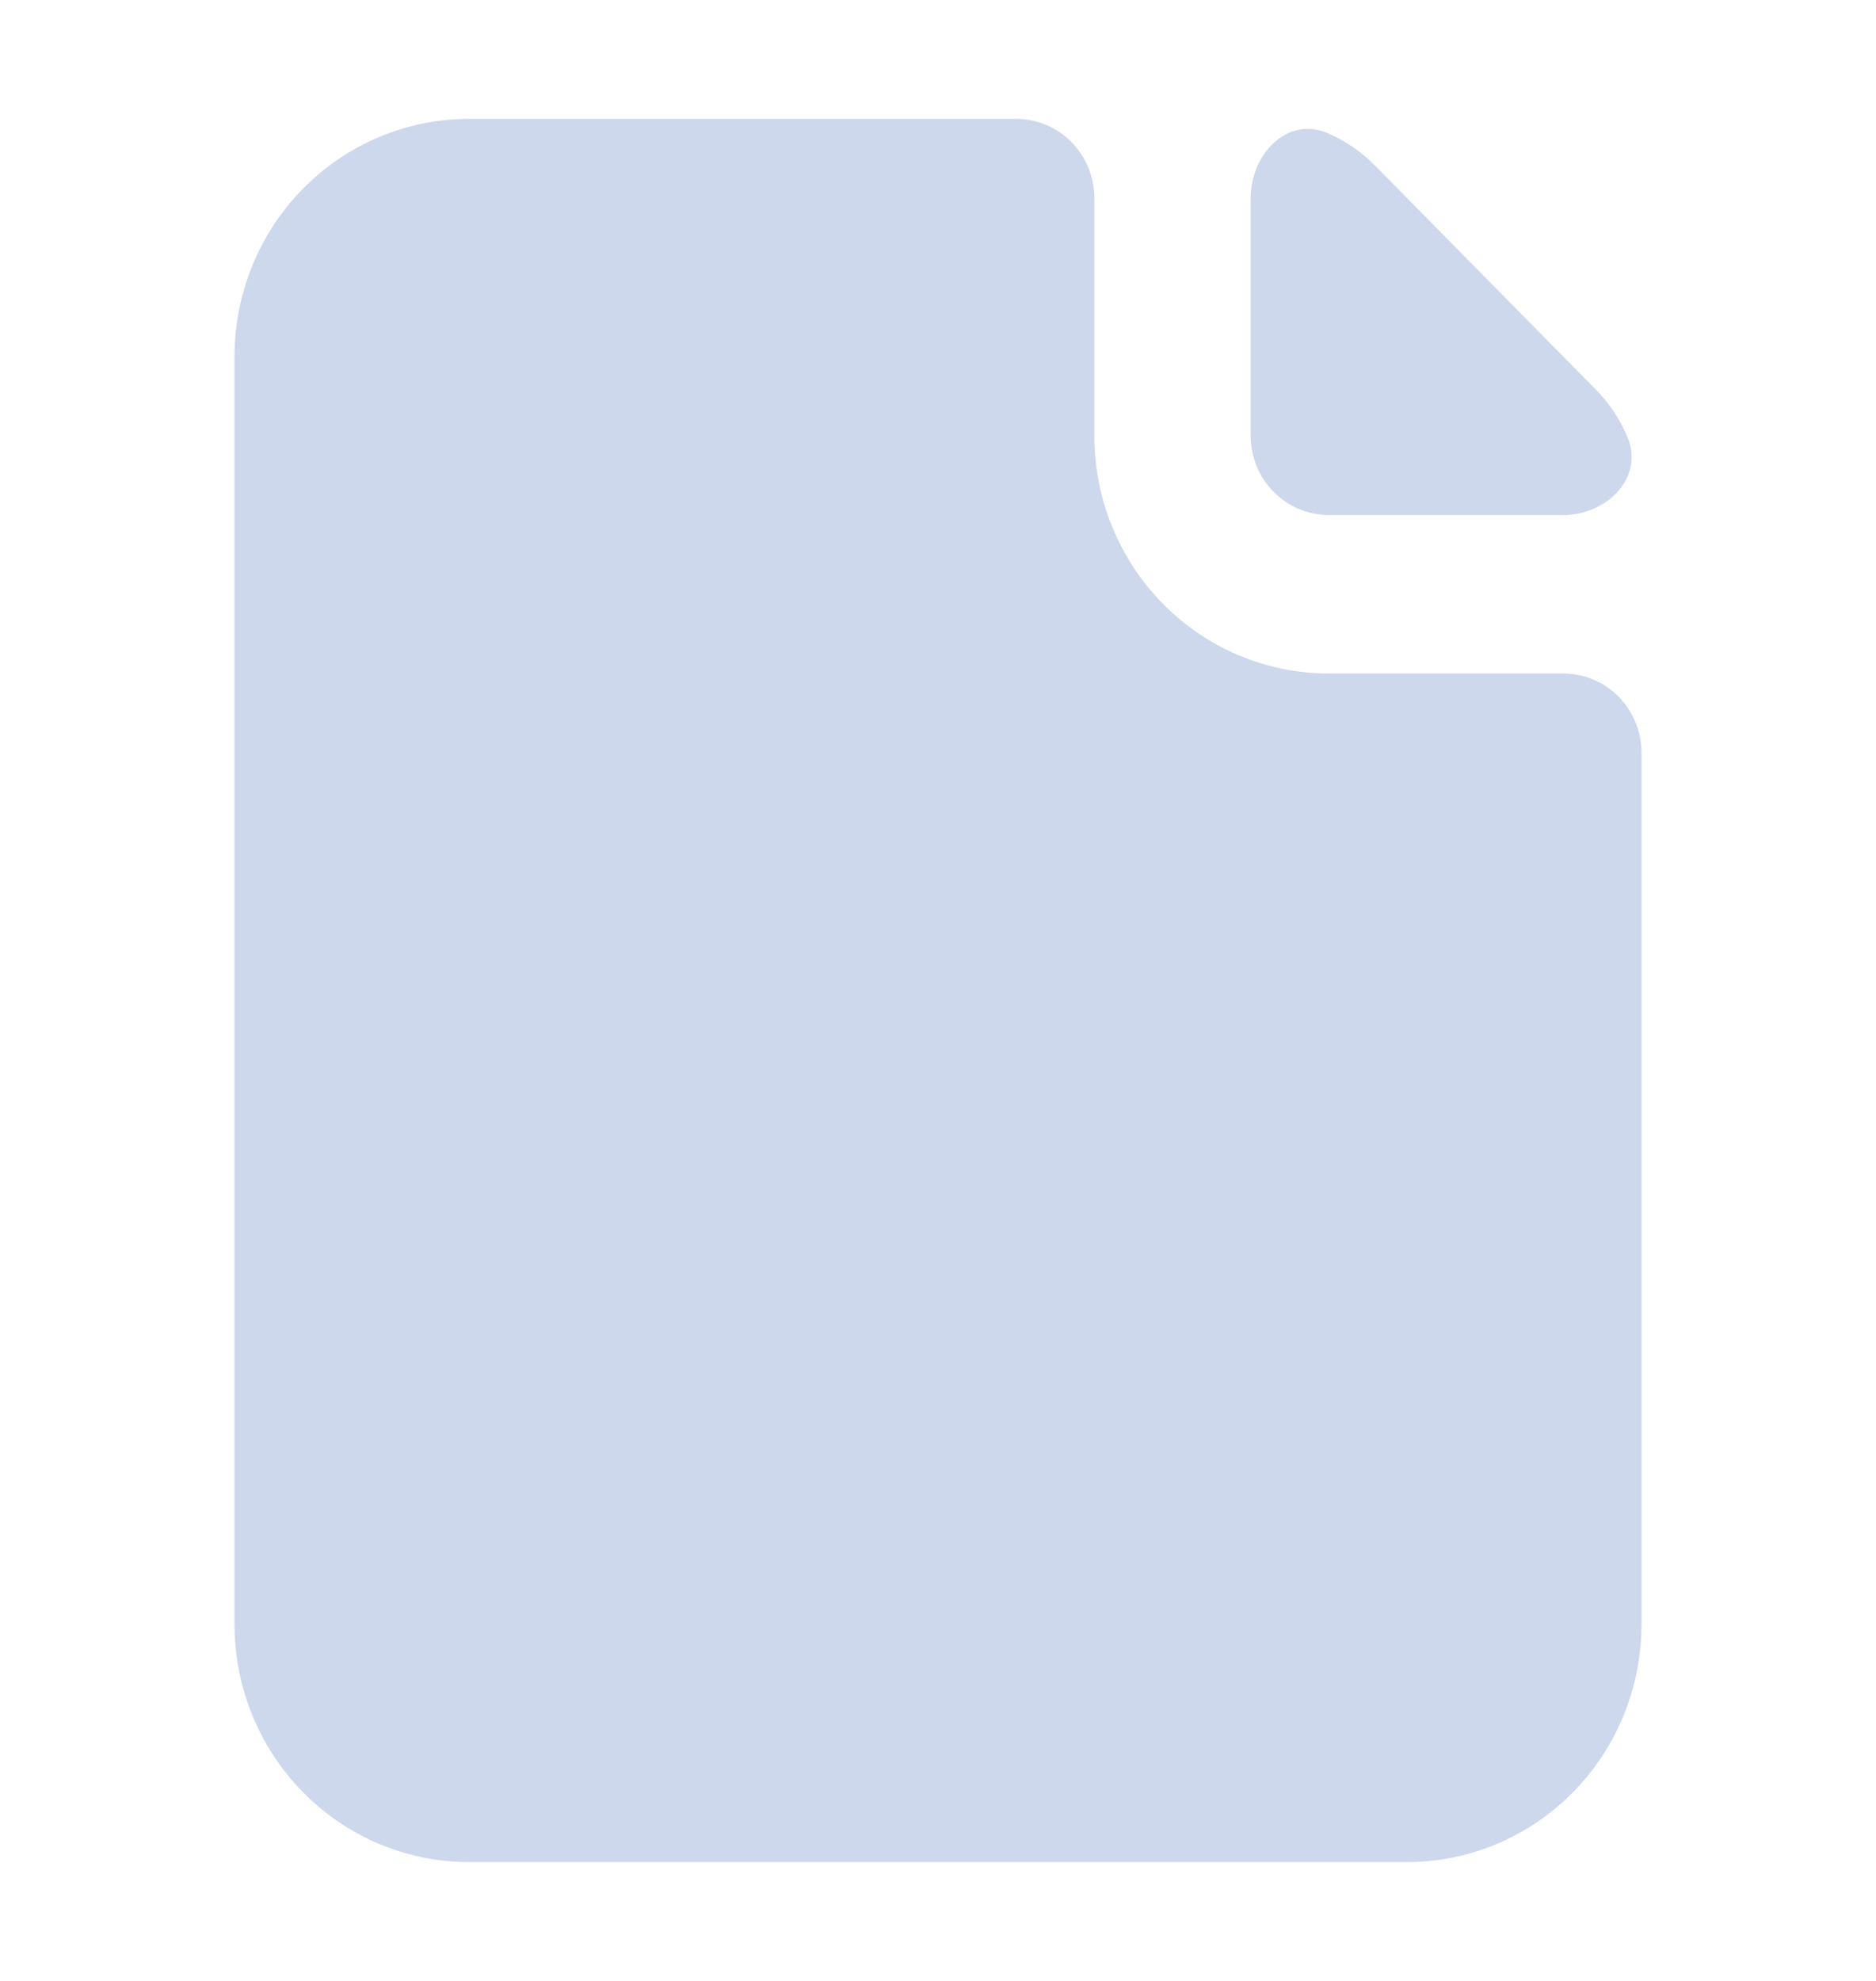
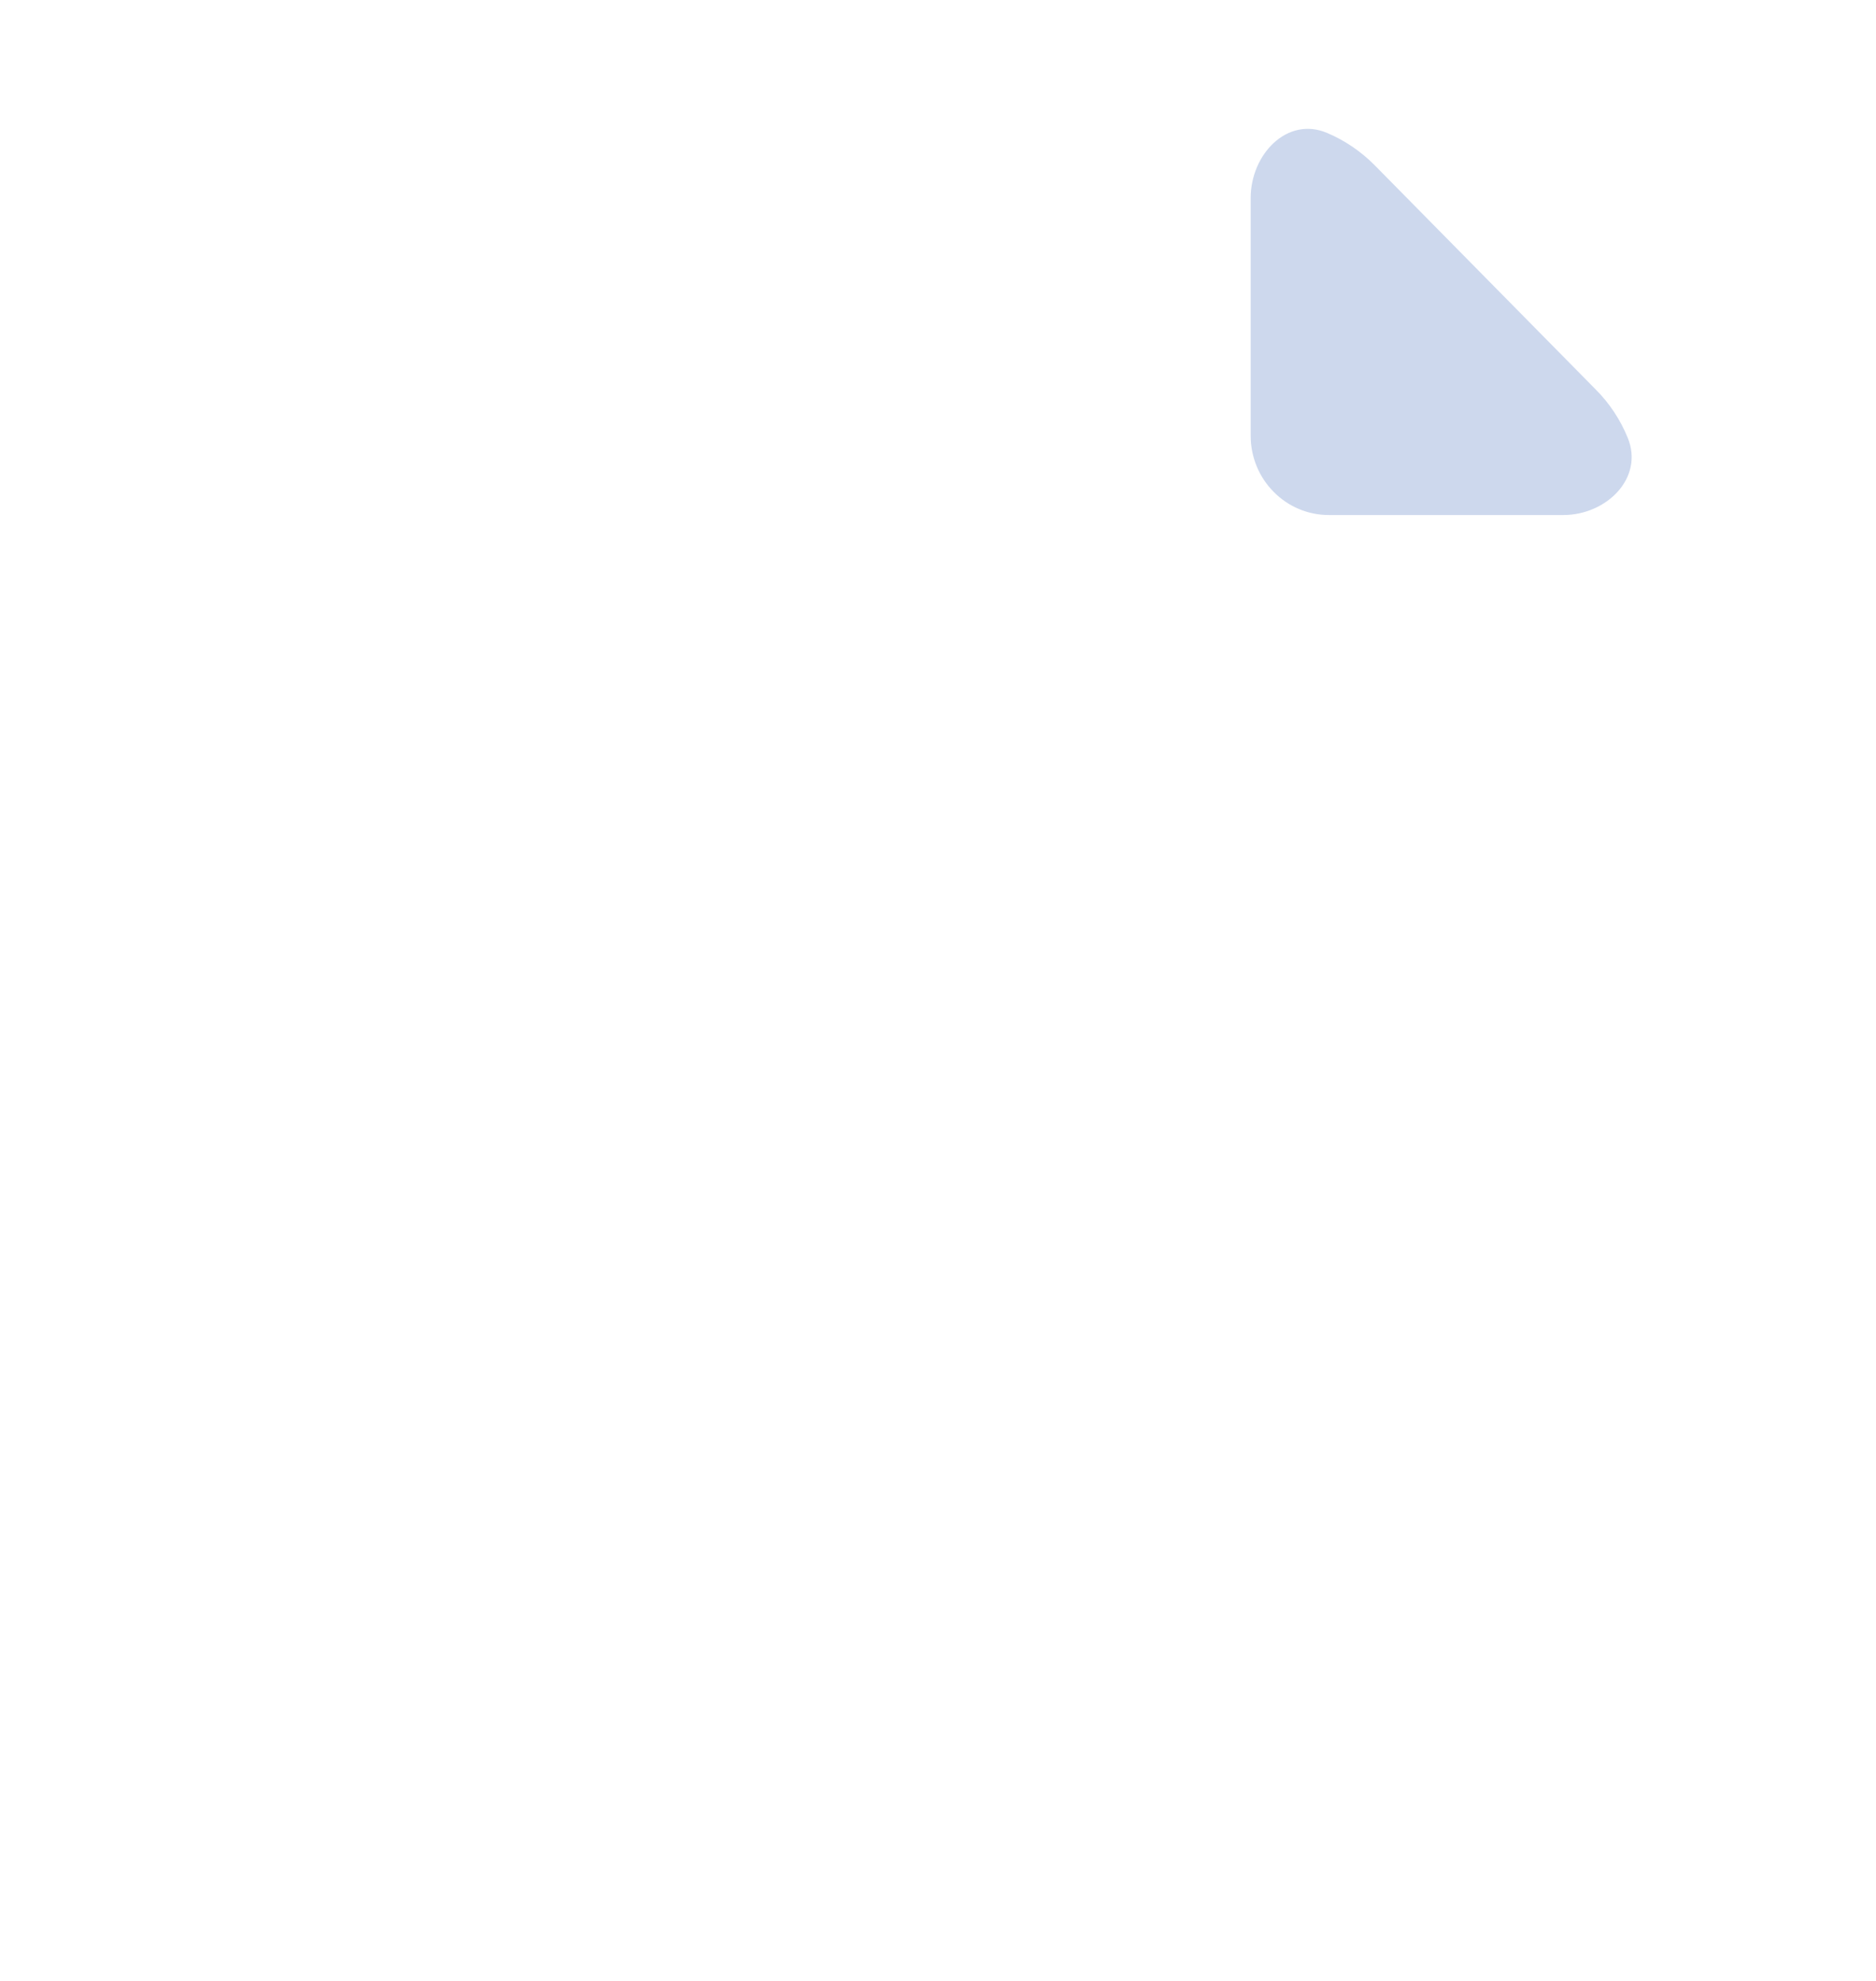
<svg xmlns="http://www.w3.org/2000/svg" width="18" height="19" viewBox="0 0 18 19" fill="none">
-   <path d="M9.75 1.14C9.949 1.14 10.14 1.22 10.28 1.362C10.421 1.505 10.5 1.698 10.5 1.9V4.18C10.5 4.785 10.737 5.365 11.159 5.792C11.581 6.22 12.153 6.46 12.75 6.46H15C15.199 6.46 15.39 6.54 15.53 6.682C15.671 6.825 15.75 7.018 15.75 7.22V15.58C15.75 16.185 15.513 16.765 15.091 17.192C14.669 17.62 14.097 17.86 13.5 17.86H4.5C3.903 17.86 3.331 17.62 2.909 17.192C2.487 16.765 2.25 16.185 2.25 15.58V3.42C2.25 2.815 2.487 2.235 2.909 1.808C3.331 1.38 3.903 1.14 4.5 1.14H9.75Z" fill="#CDD8ED" />
  <path d="M12.733 1.275C12.351 1.113 12 1.48 12 1.9V4.18C12 4.381 12.079 4.575 12.22 4.717C12.36 4.86 12.551 4.94 12.75 4.94H15C15.414 4.94 15.777 4.584 15.617 4.197C15.546 4.024 15.442 3.867 15.31 3.735L13.19 1.585C13.059 1.453 12.904 1.347 12.733 1.275Z" fill="#CDD8ED" />
</svg>